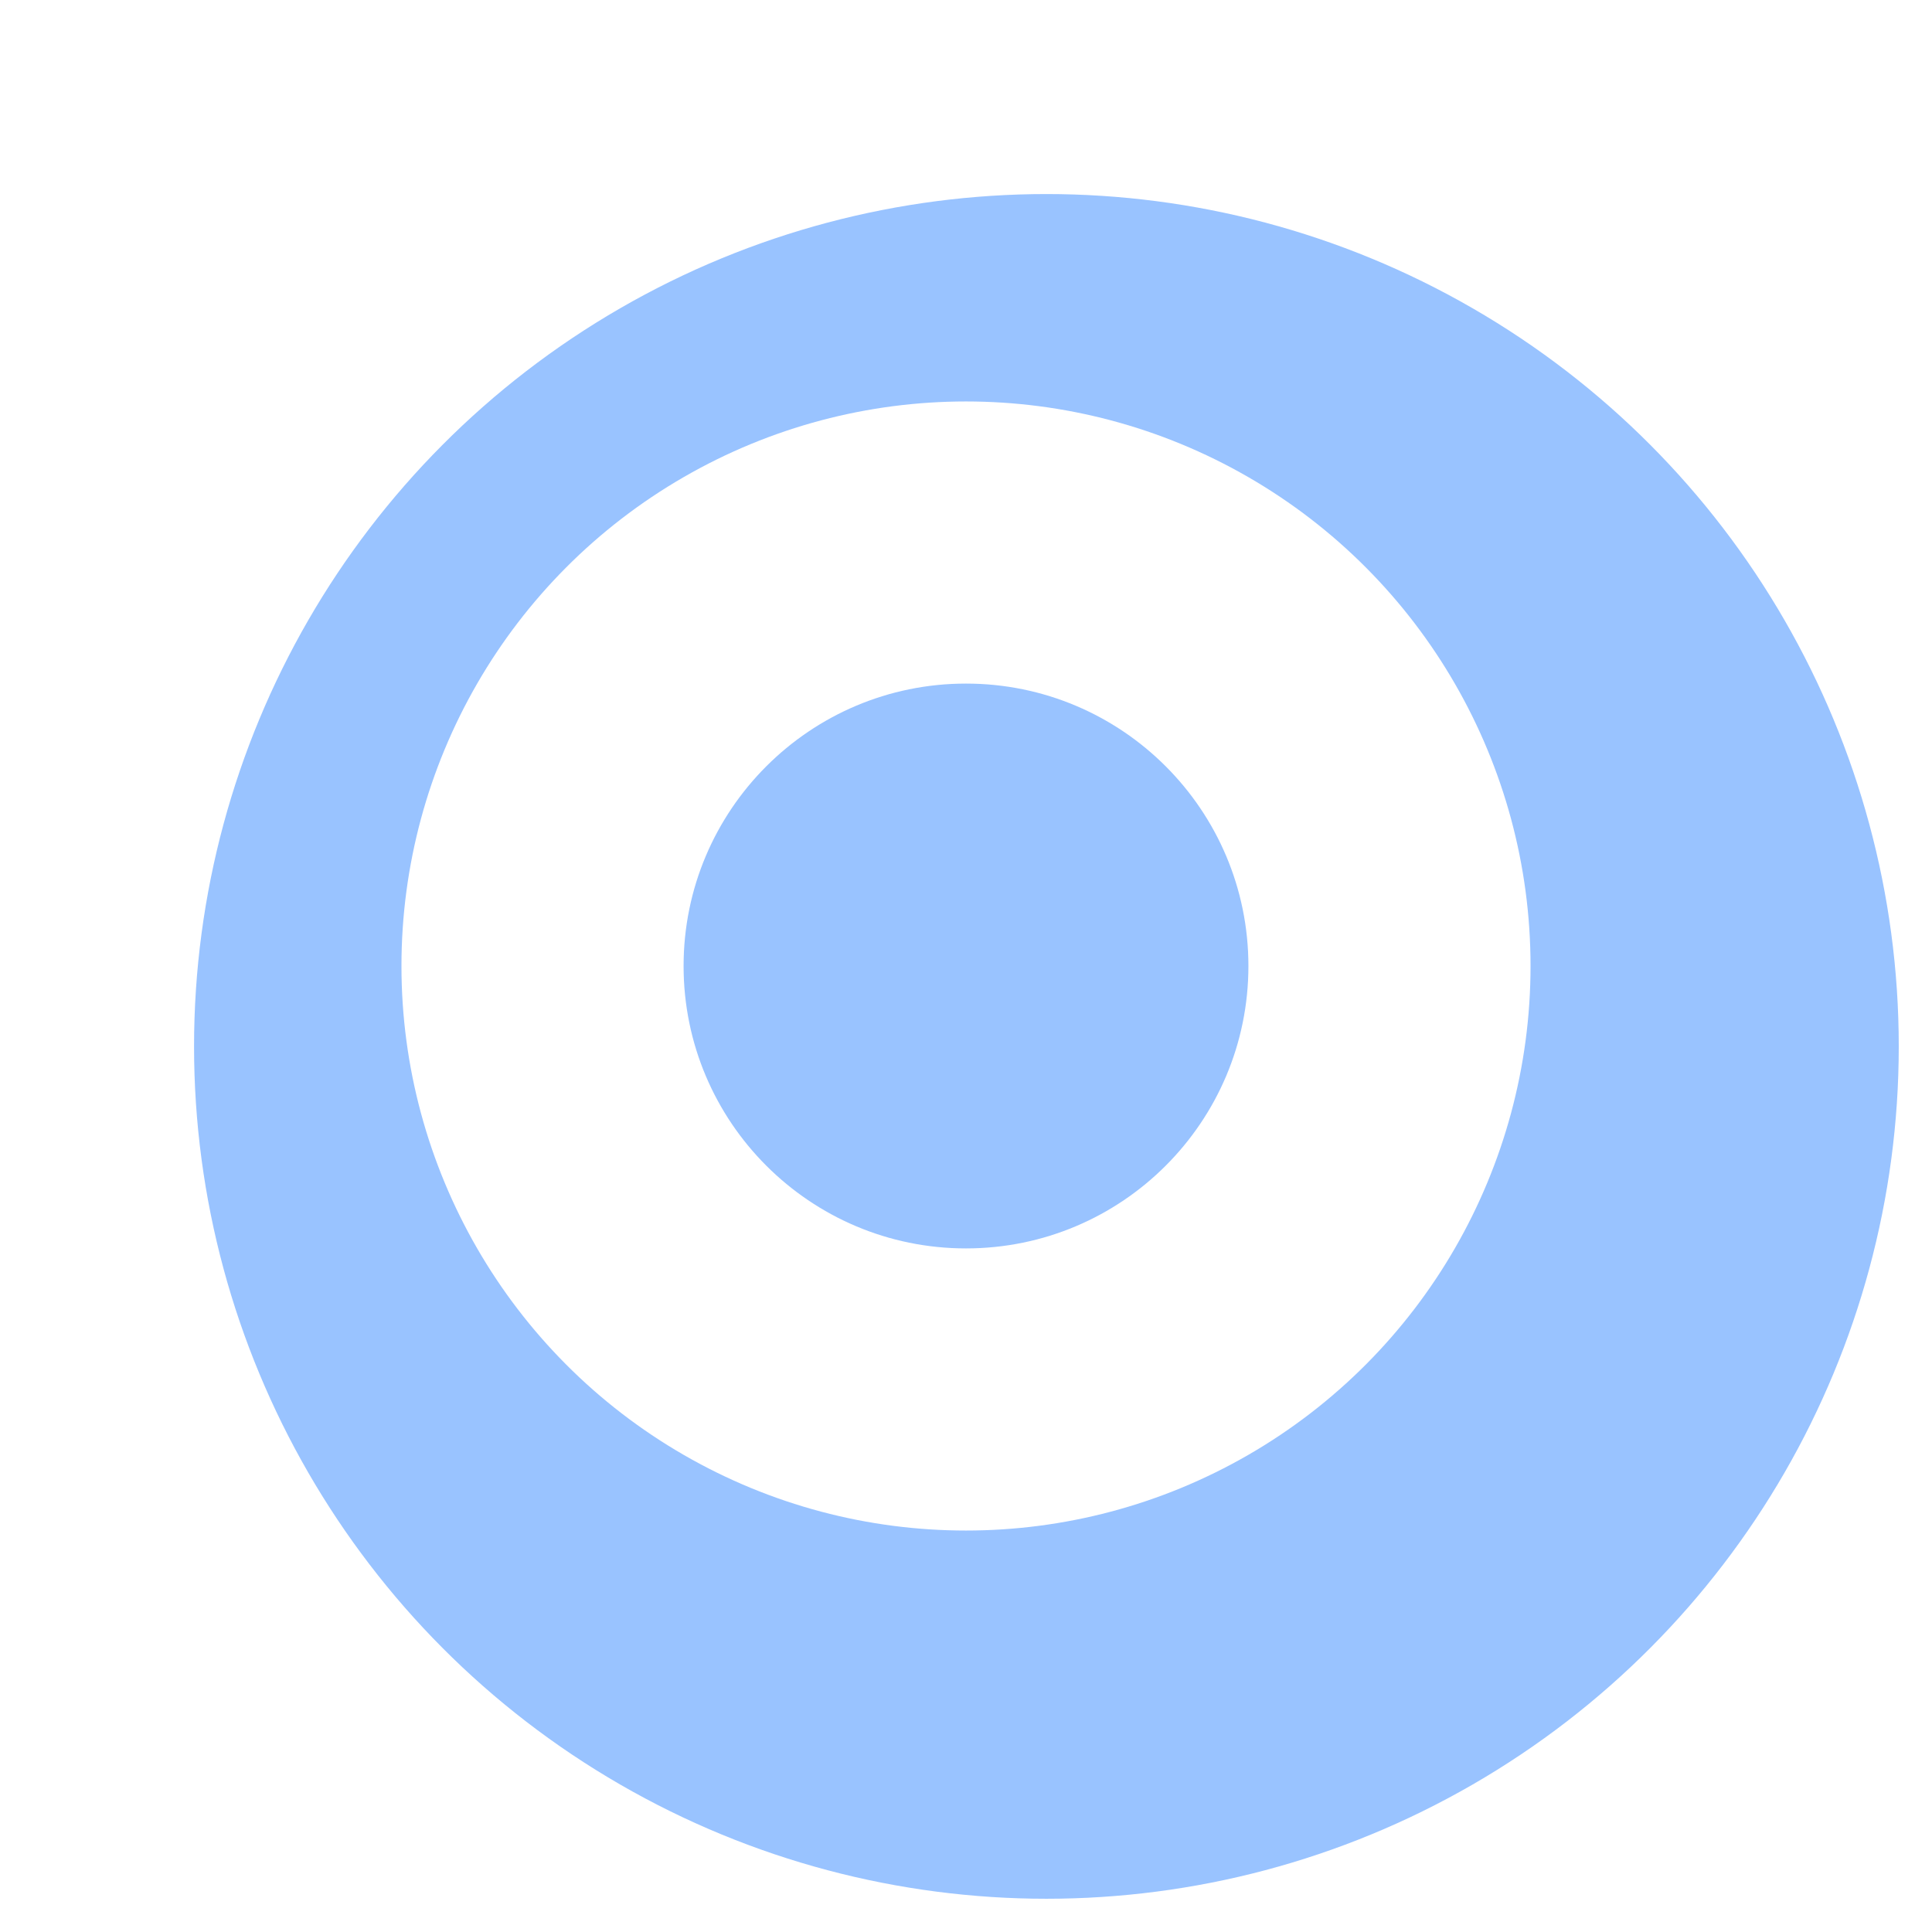
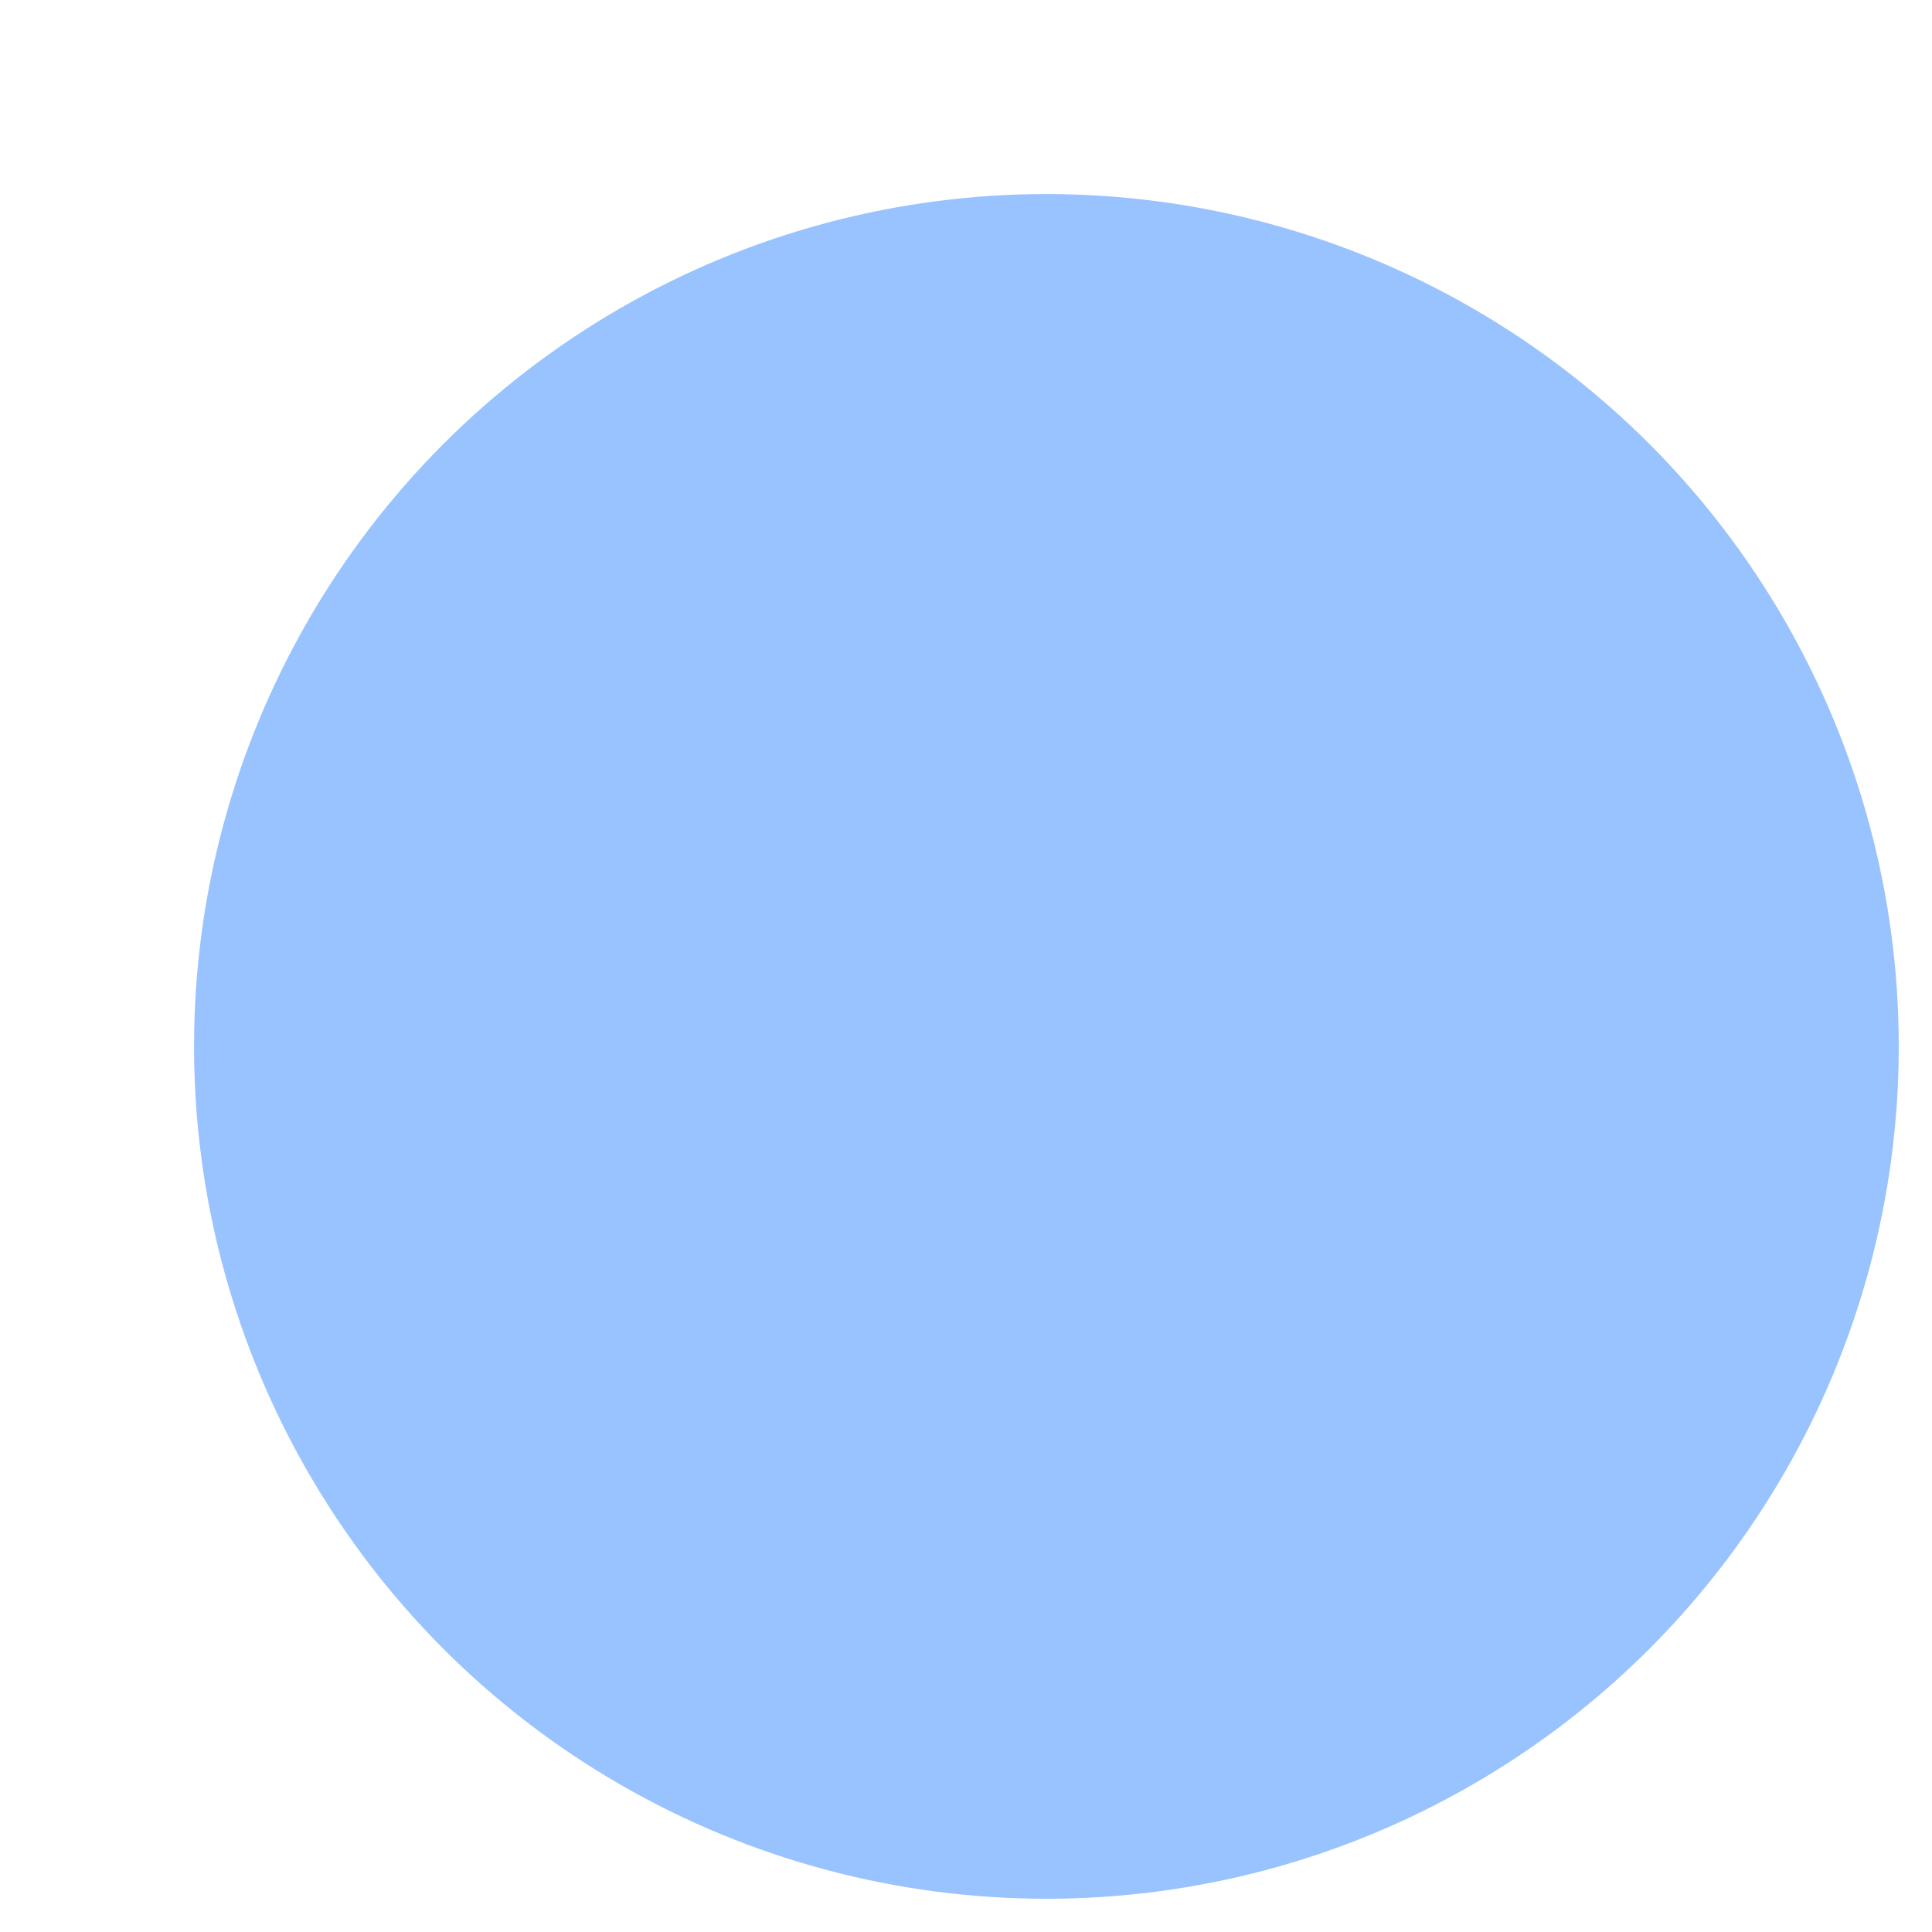
<svg xmlns="http://www.w3.org/2000/svg" id="Camada_1" viewBox="0 0 68 68">
  <defs>
    <style>
      .cls-1 {
        filter: url(#drop-shadow-1);
      }

      .cls-1, .cls-2 {
        fill: #0068FF;;
      }

      .cls-3 {
        fill: #fff;
      }

      .cls-4 {
        opacity: .4;
      }
    </style>
    <filter id="drop-shadow-1" filterUnits="userSpaceOnUse">
      <feOffset dx="2.83" dy="2.83" />
      <feGaussianBlur result="blur" stdDeviation="2.83" />
      <feFlood flood-color="#0068FF;" flood-opacity=".25" />
      <feComposite in2="blur" operator="in" />
      <feComposite in="SourceGraphic" />
    </filter>
  </defs>
  <g class="cls-4">
    <circle class="cls-1" cx="34" cy="34" r="30" />
-     <circle class="cls-3" cx="34" cy="34" r="19.87" />
-     <circle class="cls-2" cx="34" cy="34" r="9.94" />
  </g>
</svg>